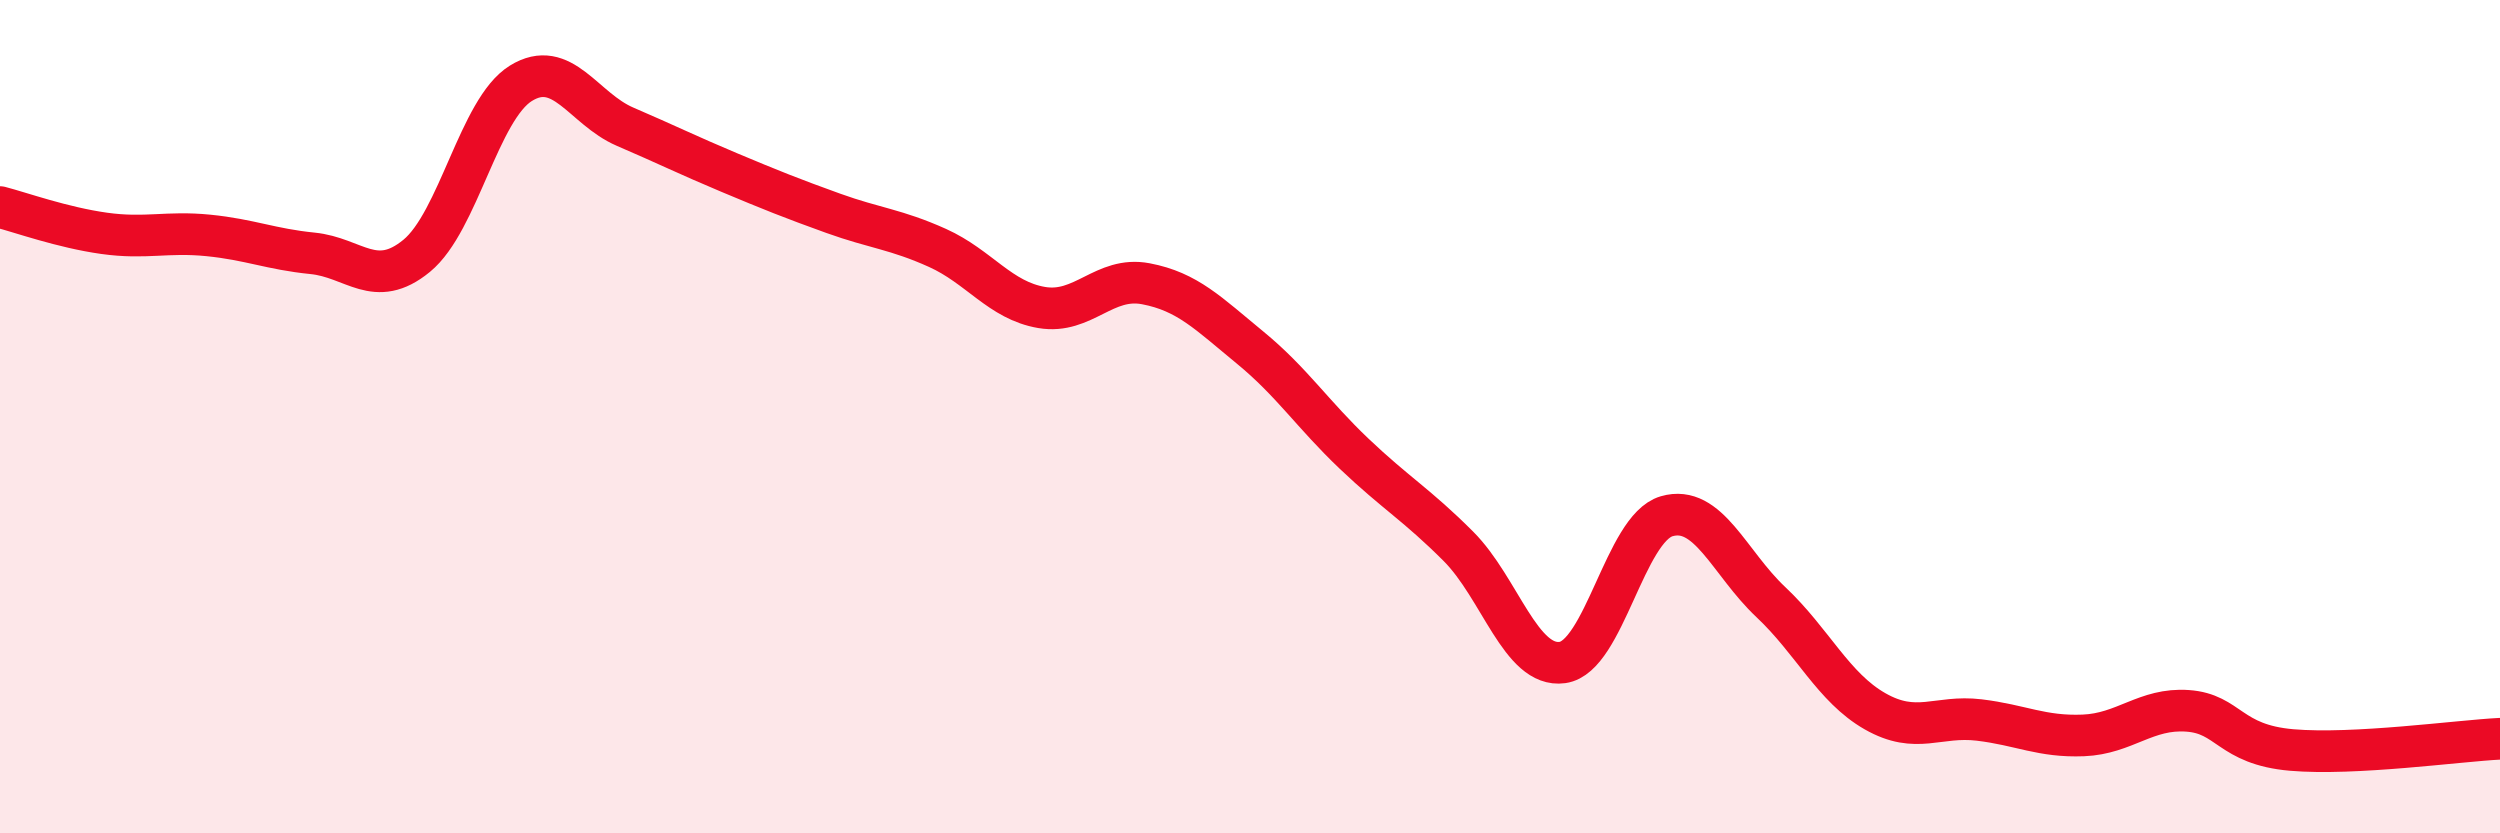
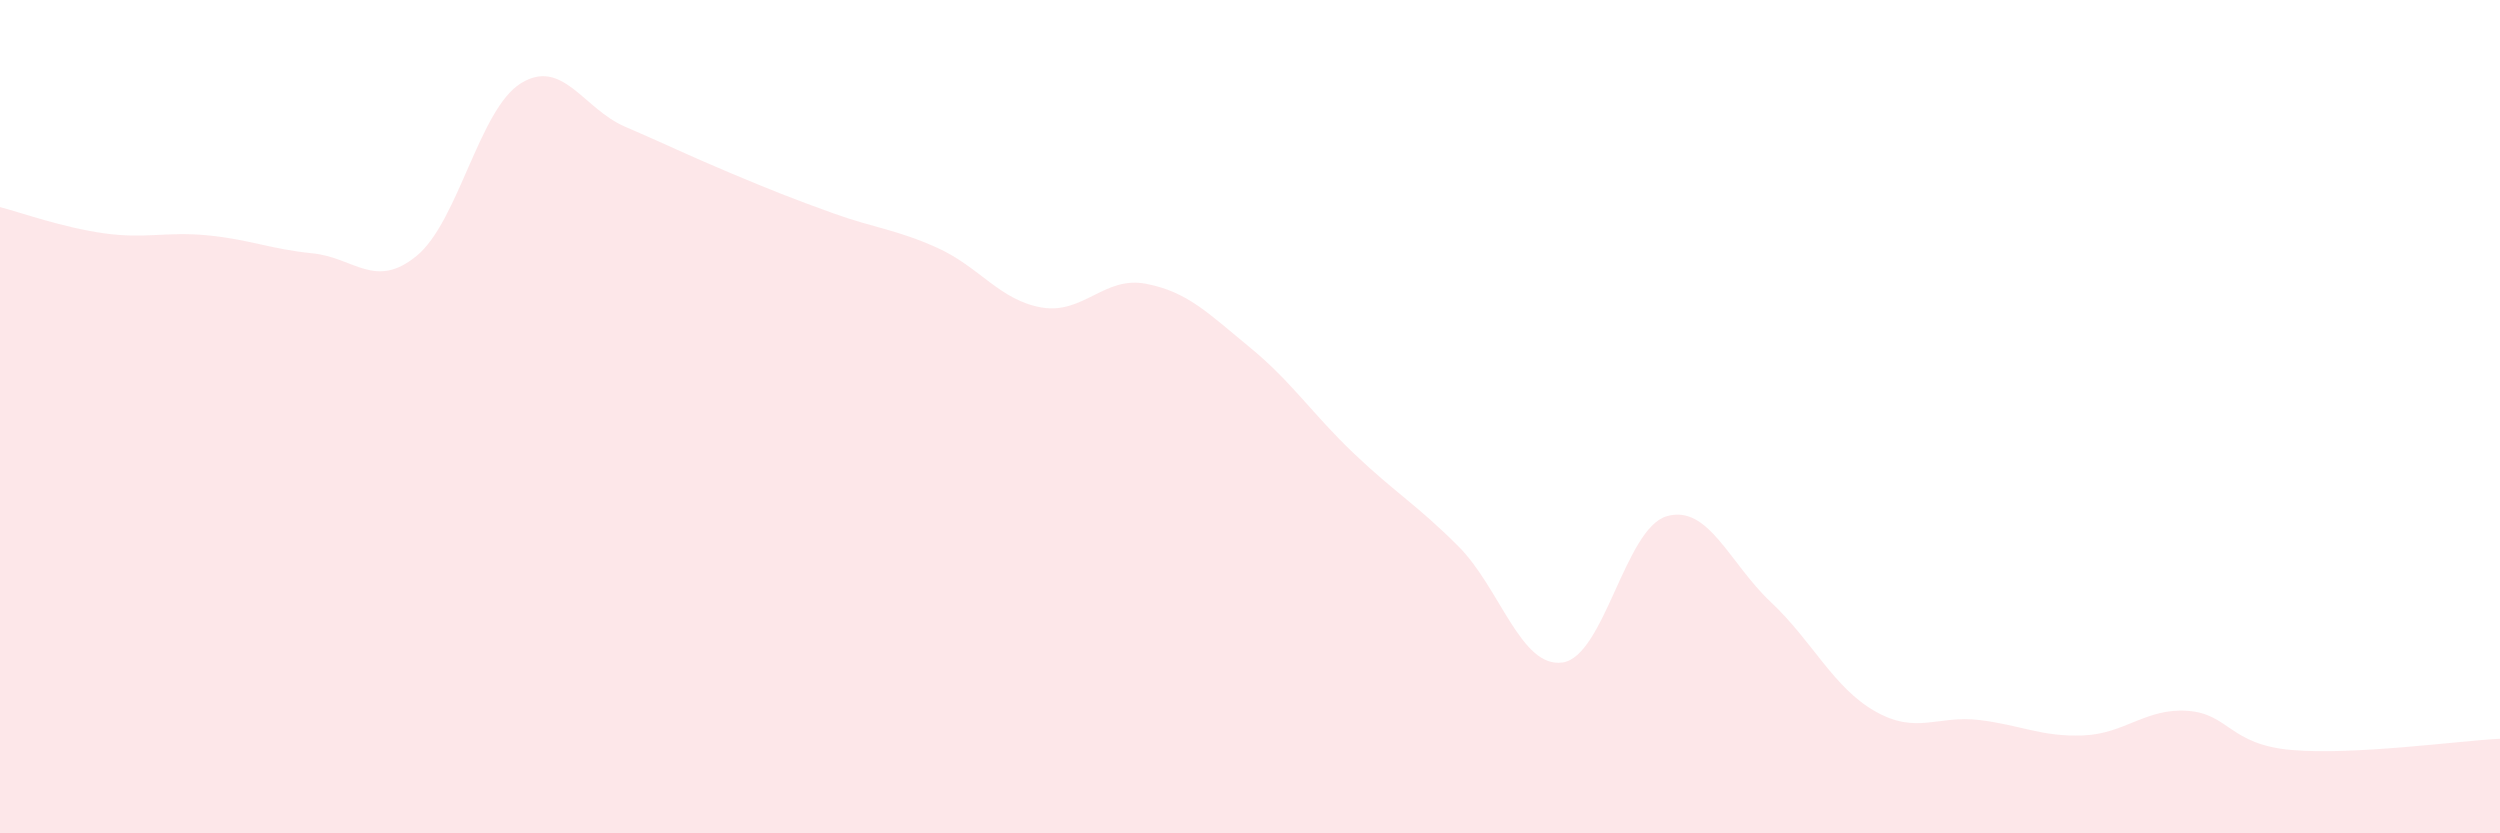
<svg xmlns="http://www.w3.org/2000/svg" width="60" height="20" viewBox="0 0 60 20">
  <path d="M 0,4.97 C 0.5,5.1 1.5,5.46 2.5,5.6 C 3.5,5.74 4,5.55 5,5.65 C 6,5.75 6.5,5.98 7.5,6.08 C 8.5,6.18 9,6.96 10,6.14 C 11,5.32 11.5,2.62 12.5,2 C 13.5,1.38 14,2.61 15,3.04 C 16,3.47 16.5,3.72 17.5,4.14 C 18.5,4.56 19,4.76 20,5.12 C 21,5.48 21.5,5.5 22.5,5.95 C 23.5,6.4 24,7.21 25,7.38 C 26,7.55 26.5,6.62 27.5,6.81 C 28.5,7 29,7.52 30,8.34 C 31,9.16 31.5,9.94 32.5,10.89 C 33.5,11.84 34,12.11 35,13.11 C 36,14.11 36.5,16.04 37.5,15.9 C 38.5,15.76 39,12.68 40,12.39 C 41,12.1 41.5,13.51 42.5,14.45 C 43.5,15.39 44,16.5 45,17.07 C 46,17.64 46.5,17.16 47.5,17.28 C 48.5,17.4 49,17.69 50,17.65 C 51,17.61 51.5,16.99 52.5,17.06 C 53.5,17.13 53.5,17.87 55,18 C 56.5,18.13 59,17.78 60,17.73L60 20L0 20Z" fill="#EB0A25" opacity="0.1" stroke-linecap="round" stroke-linejoin="round" />
-   <path d="M 0,4.97 C 0.5,5.1 1.5,5.46 2.5,5.6 C 3.5,5.74 4,5.55 5,5.65 C 6,5.75 6.5,5.98 7.5,6.08 C 8.5,6.18 9,6.96 10,6.14 C 11,5.32 11.5,2.62 12.5,2 C 13.5,1.38 14,2.61 15,3.04 C 16,3.47 16.5,3.72 17.5,4.14 C 18.5,4.56 19,4.76 20,5.12 C 21,5.48 21.5,5.5 22.5,5.95 C 23.5,6.4 24,7.21 25,7.38 C 26,7.55 26.5,6.62 27.5,6.81 C 28.5,7 29,7.52 30,8.34 C 31,9.16 31.5,9.94 32.5,10.89 C 33.5,11.84 34,12.11 35,13.11 C 36,14.11 36.5,16.04 37.5,15.9 C 38.5,15.76 39,12.68 40,12.39 C 41,12.1 41.5,13.51 42.5,14.45 C 43.5,15.39 44,16.5 45,17.07 C 46,17.64 46.5,17.16 47.5,17.28 C 48.5,17.4 49,17.69 50,17.65 C 51,17.61 51.5,16.99 52.5,17.06 C 53.5,17.13 53.5,17.87 55,18 C 56.5,18.13 59,17.78 60,17.73" stroke="#EB0A25" stroke-width="1" fill="none" stroke-linecap="round" stroke-linejoin="round" />
</svg>